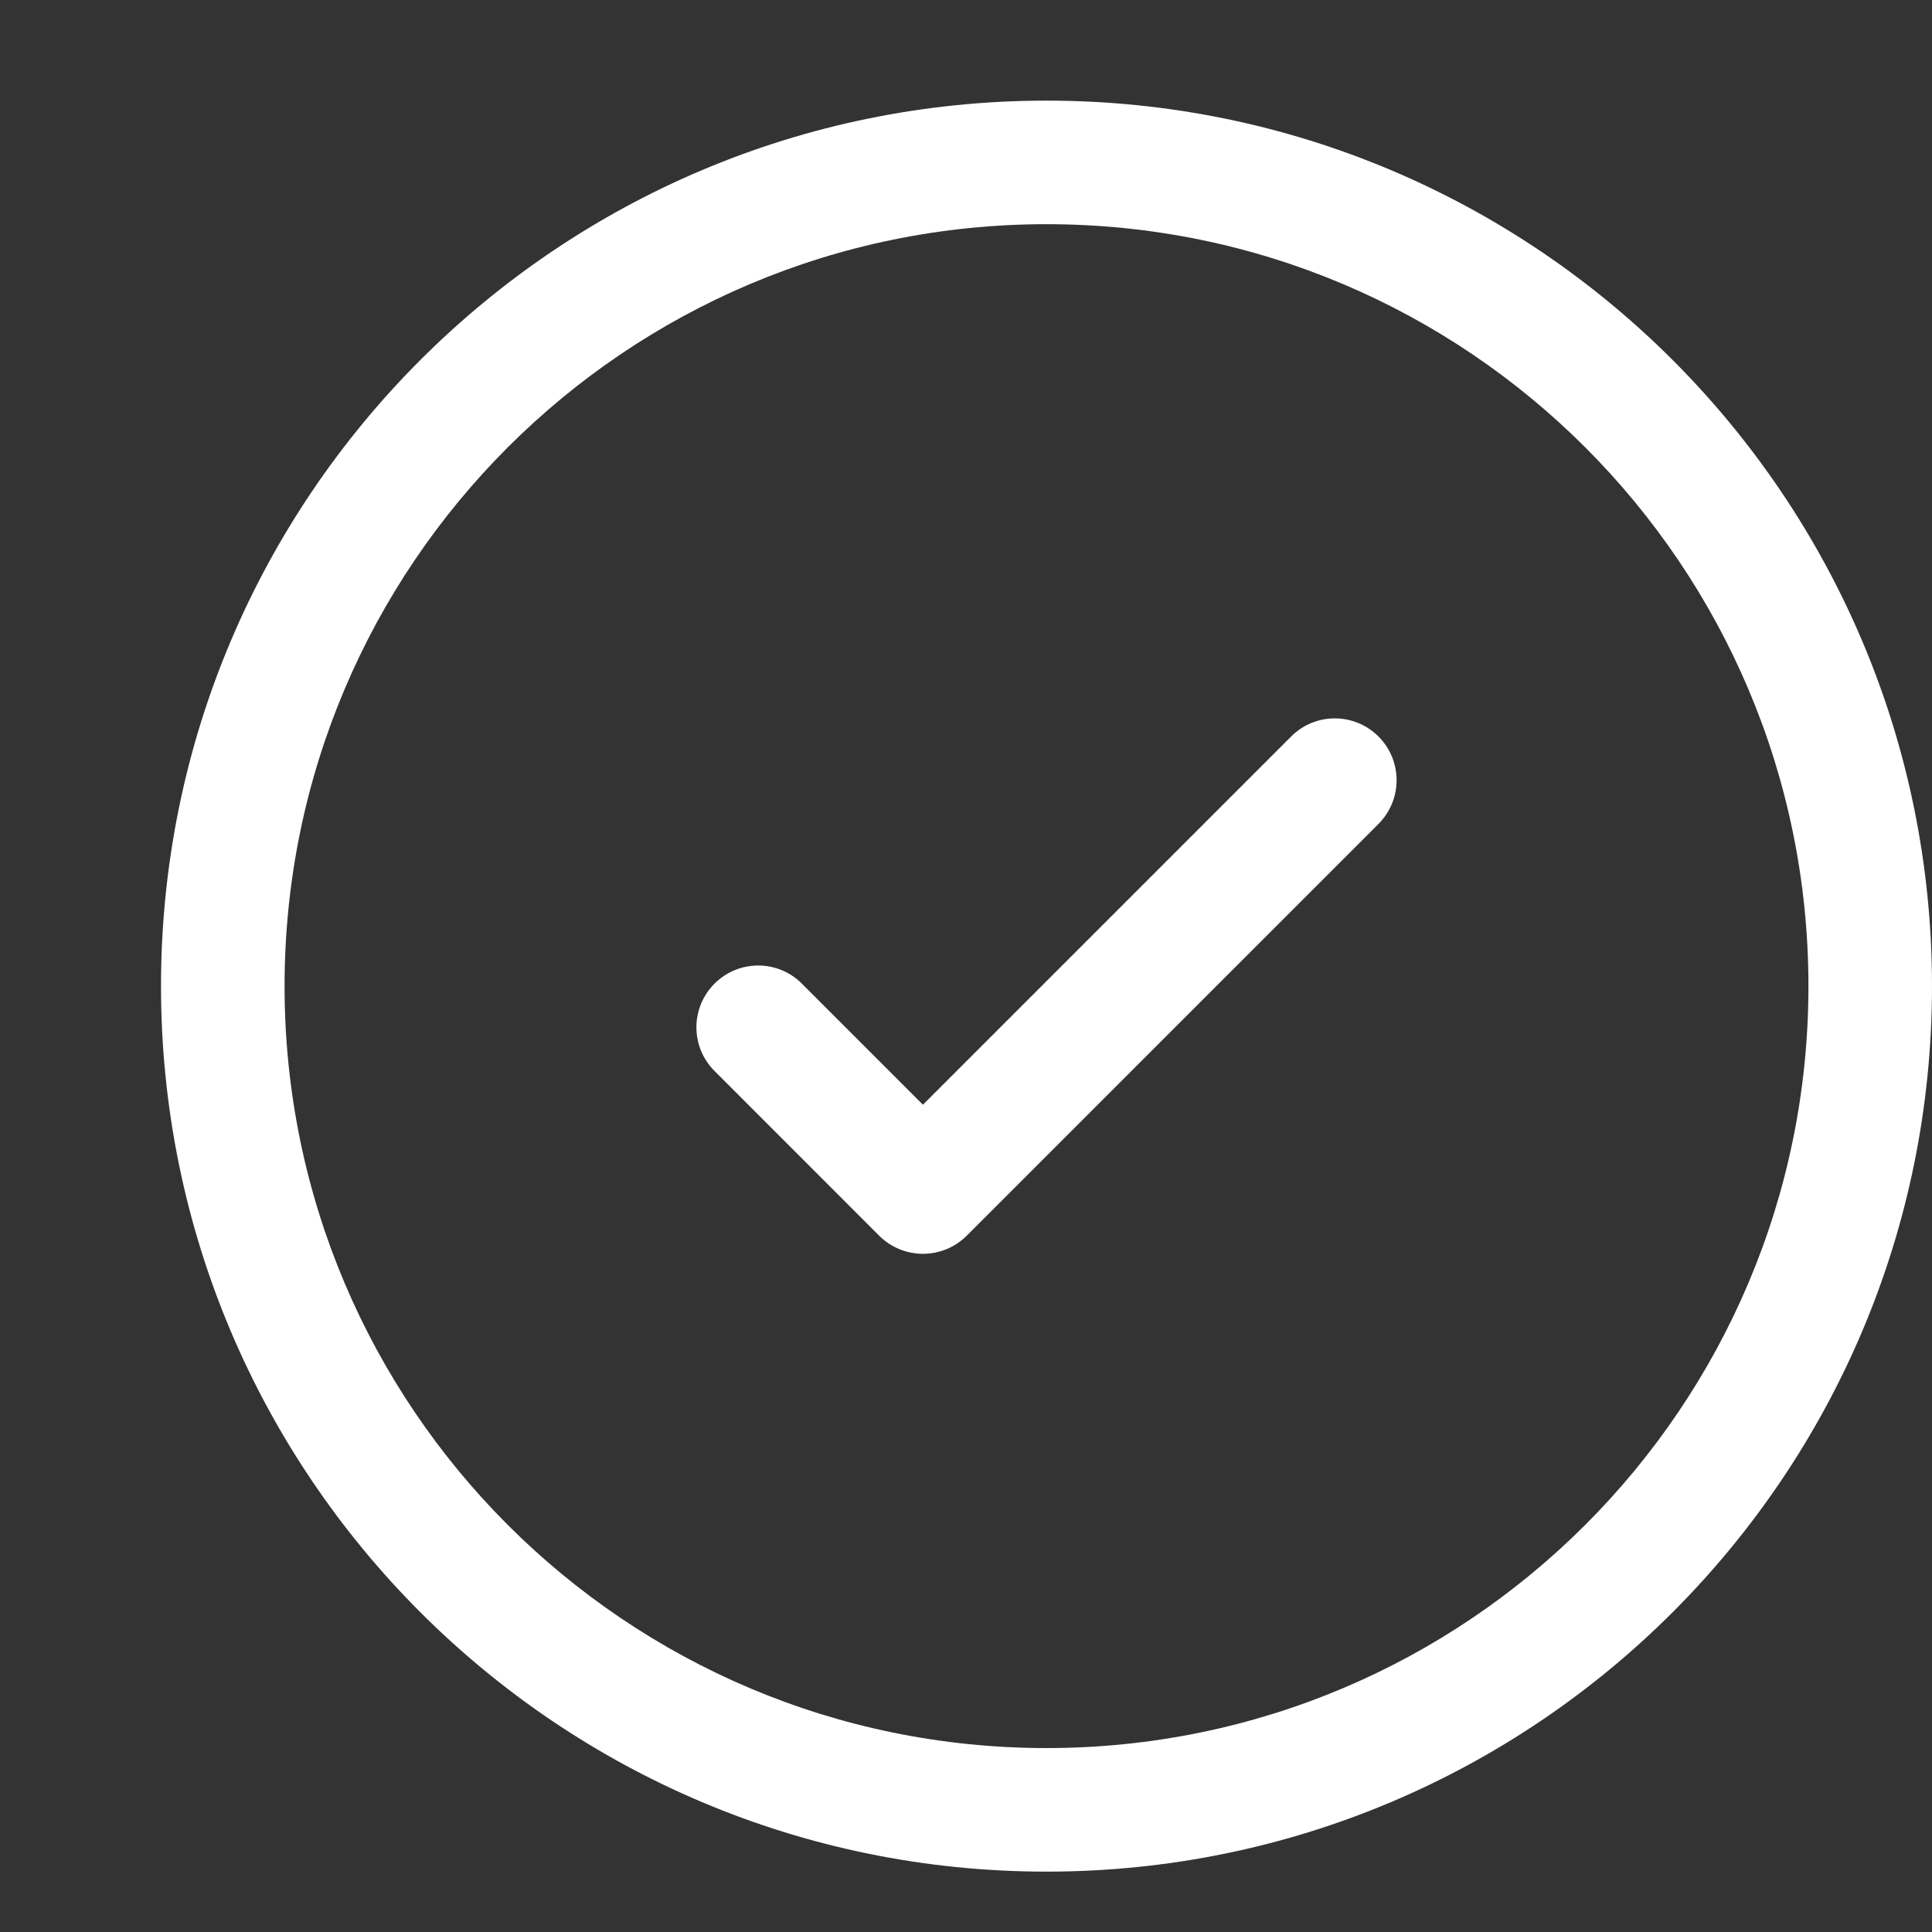
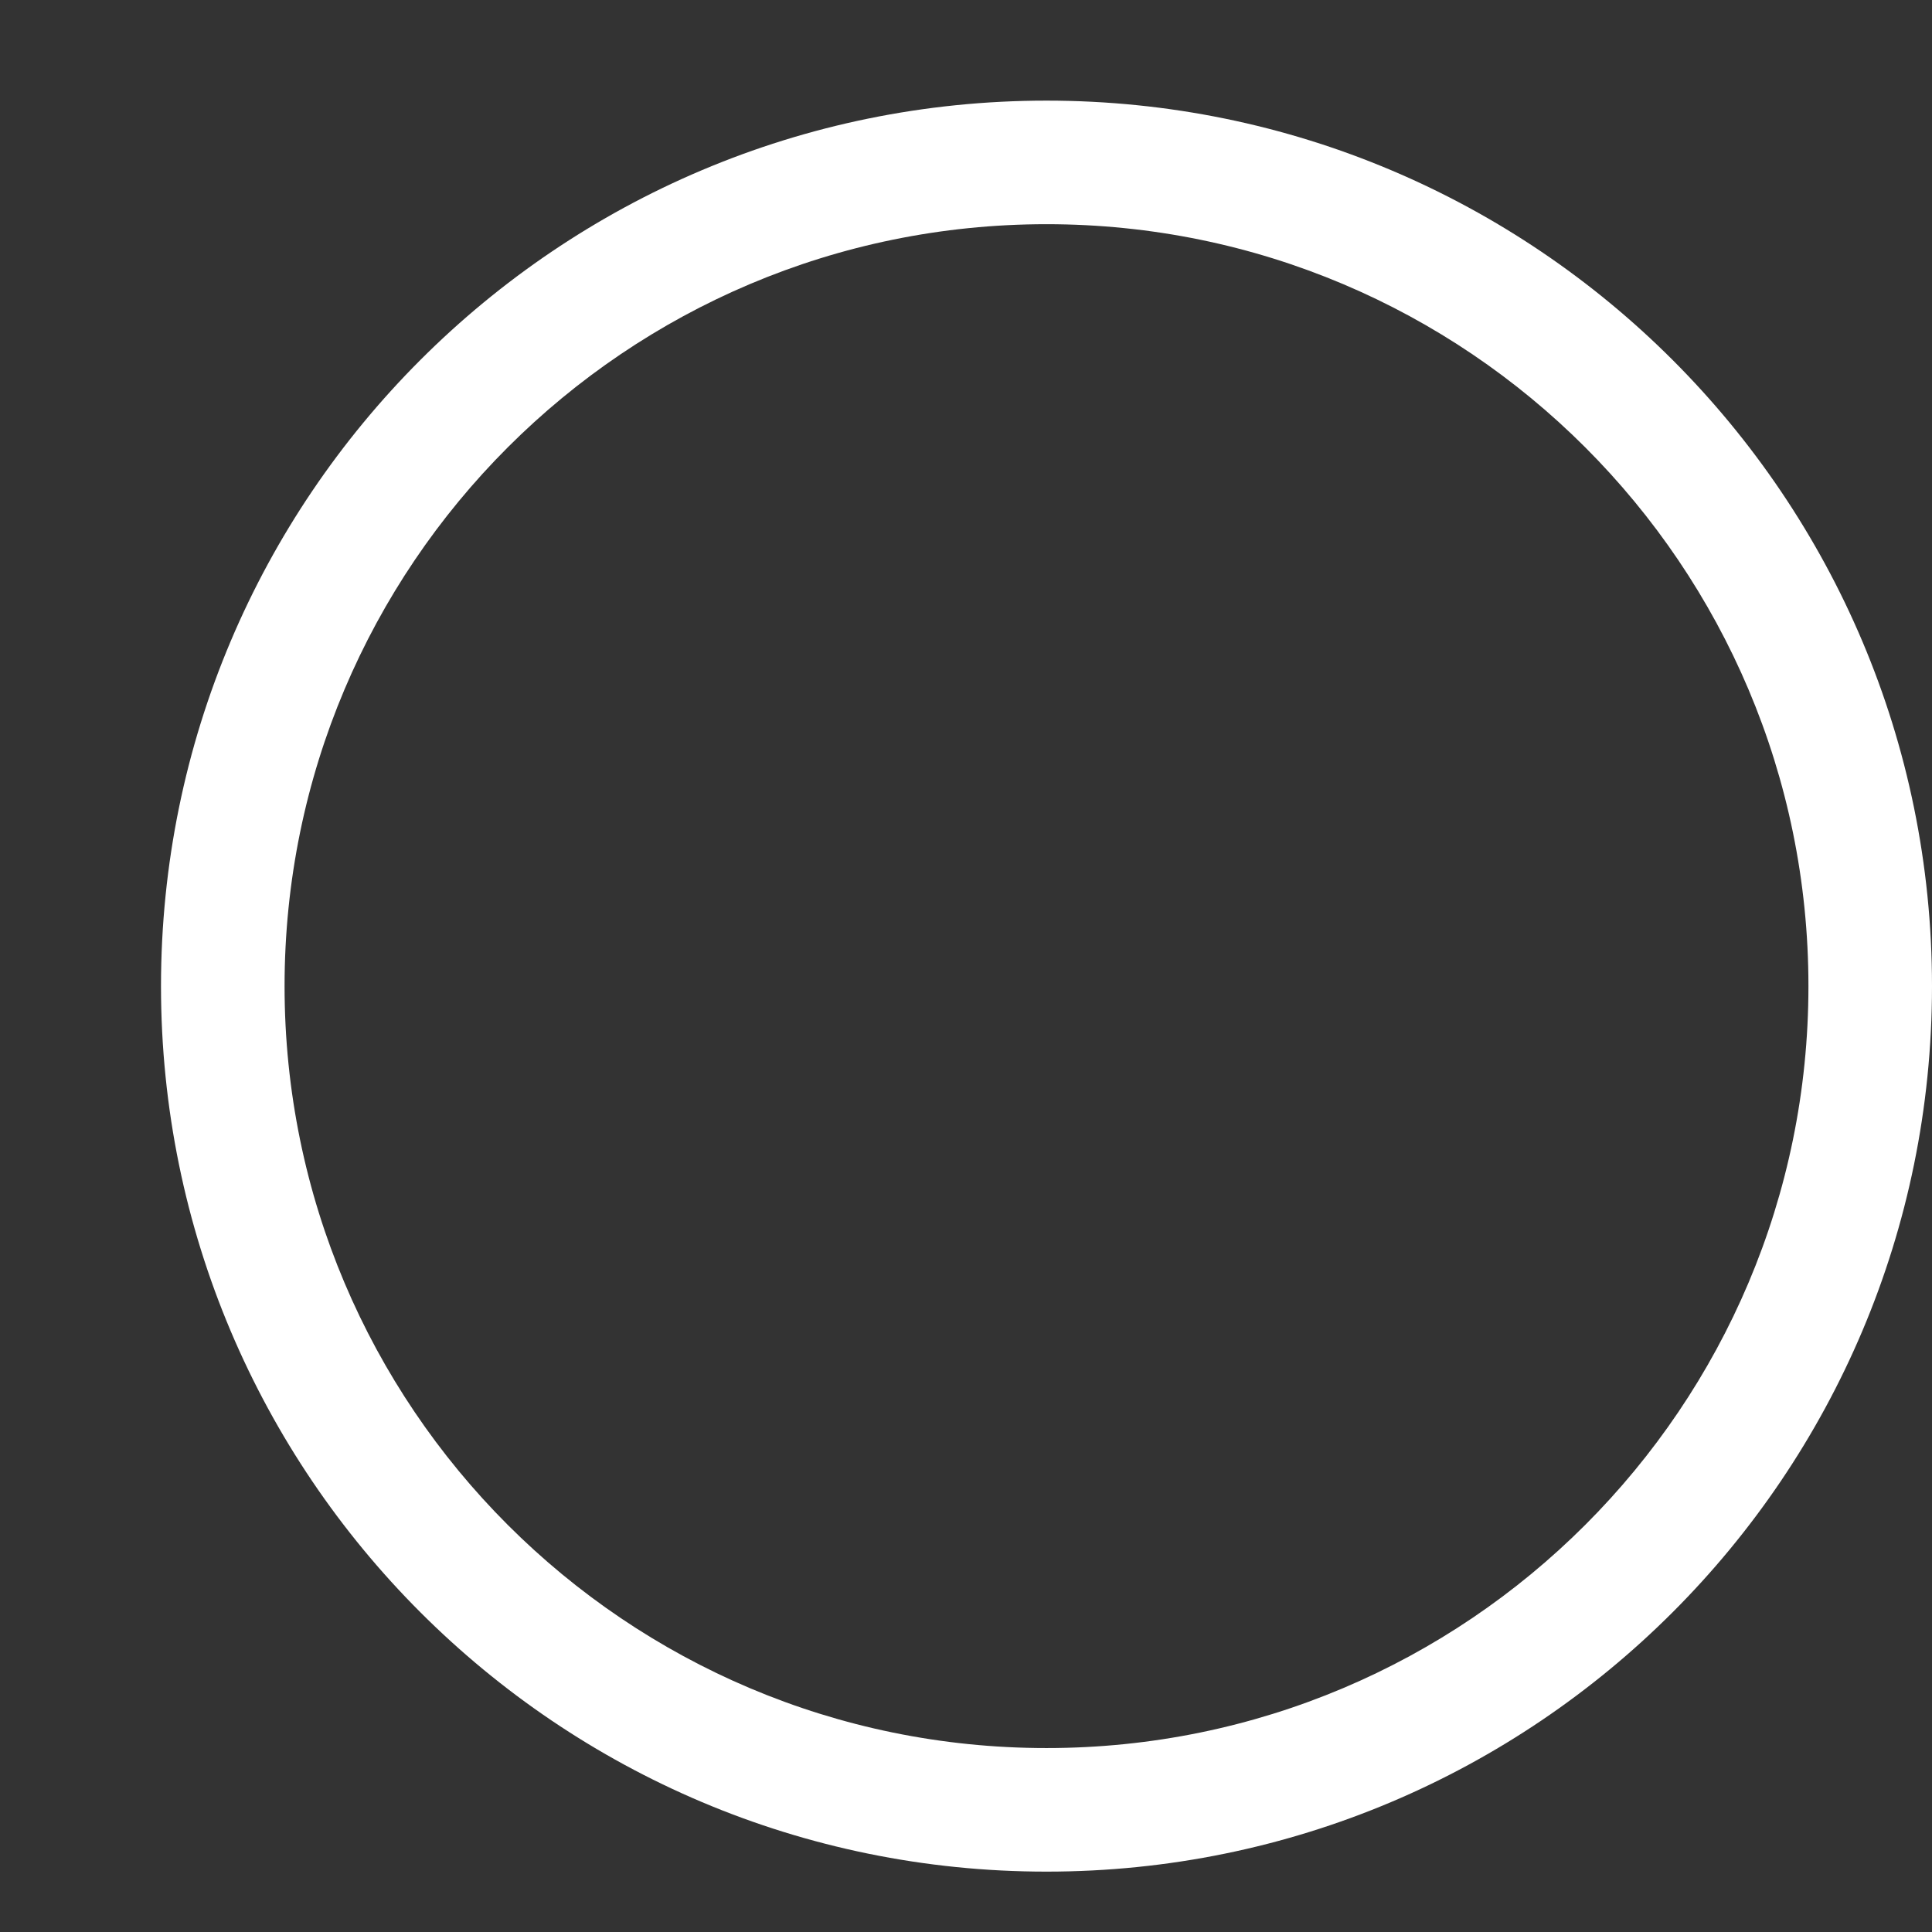
<svg xmlns="http://www.w3.org/2000/svg" width="24" height="24" viewBox="0 0 24 24" fill="none">
  <rect x="0" y="0" width="24" height="24" fill="#333333" stroke="none" />
-   <path d="M17.124 10.235C17.424 9.935 17.424 9.449 17.124 9.149C16.824 8.849 16.338 8.849 16.039 9.149L11.465 13.723L9.961 12.219C9.662 11.919 9.176 11.919 8.876 12.219C8.576 12.519 8.576 13.005 8.876 13.304L10.922 15.351C11.222 15.65 11.708 15.65 12.008 15.351L17.124 10.235Z" fill="white" />
  <path fill-rule="evenodd" clip-rule="evenodd" d="M13 1.25C6.925 1.25 2 6.175 2 12.25C2 18.325 6.925 23.25 13 23.25C19.075 23.25 24 18.325 24 12.25C24 6.175 19.075 1.25 13 1.25ZM3.535 12.25C3.535 7.023 7.773 2.785 13 2.785C18.227 2.785 22.465 7.023 22.465 12.25C22.465 17.477 18.227 21.715 13 21.715C7.773 21.715 3.535 17.477 3.535 12.25Z" fill="white" />
</svg>